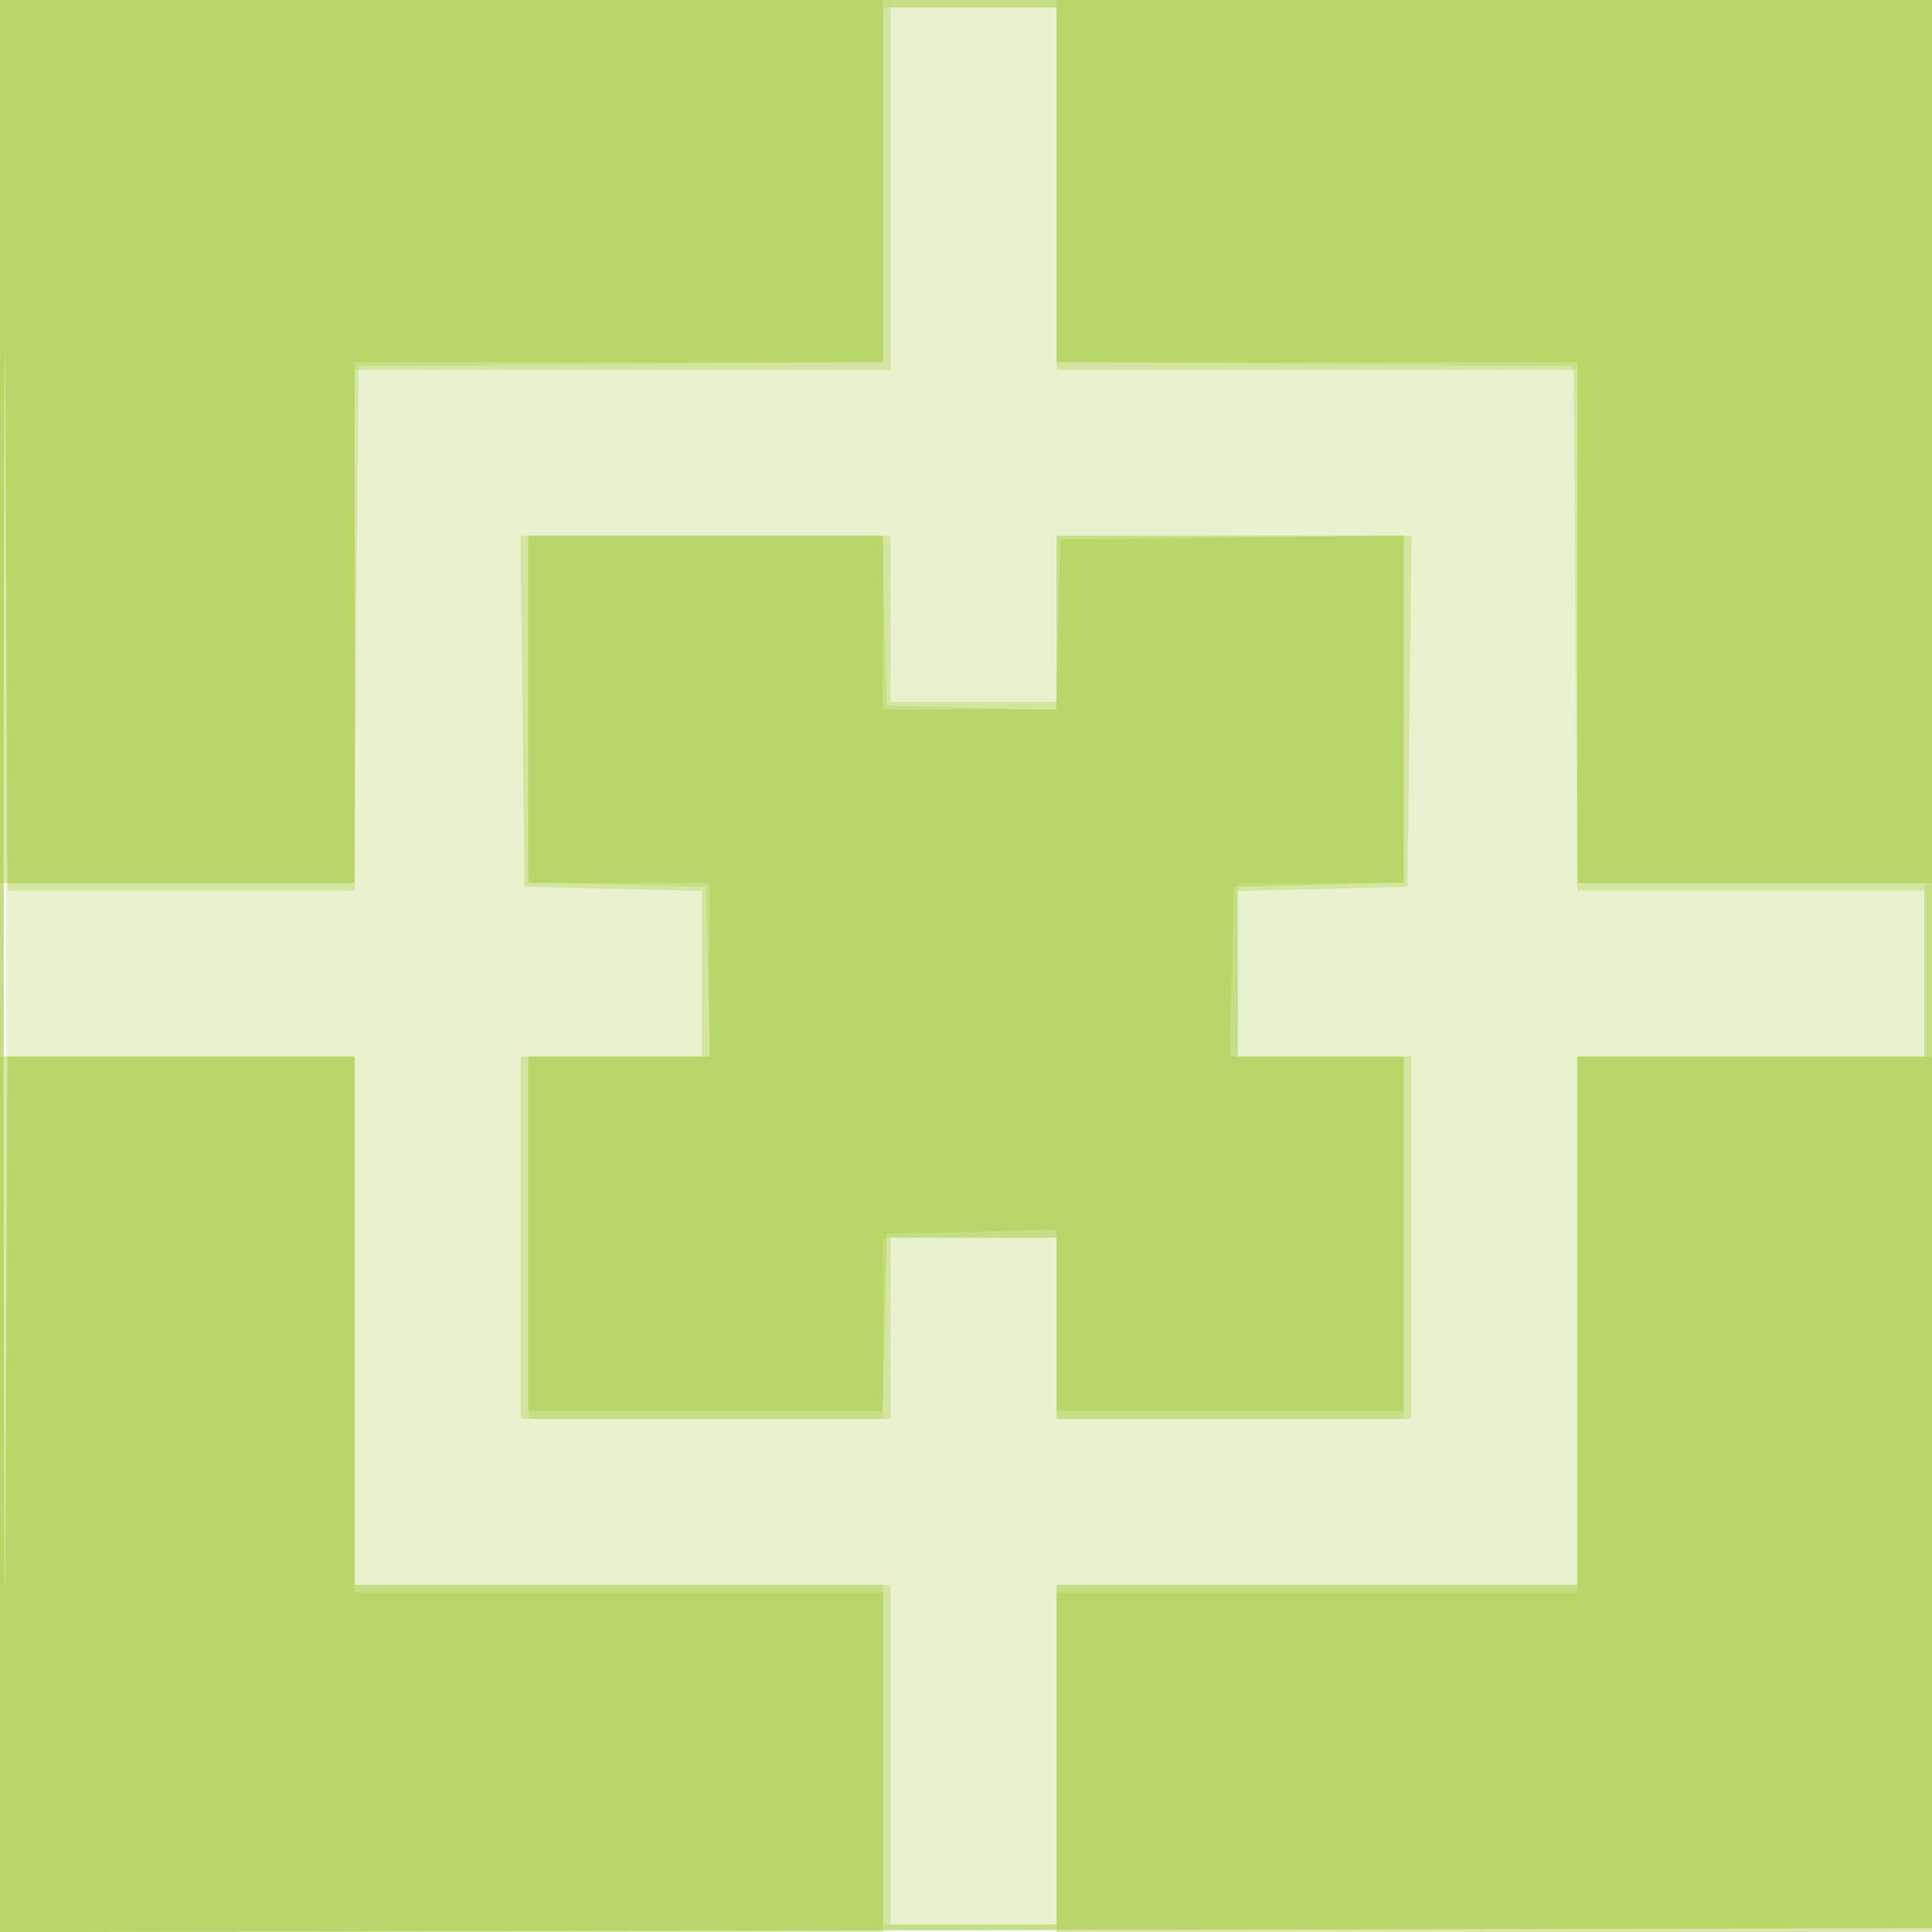
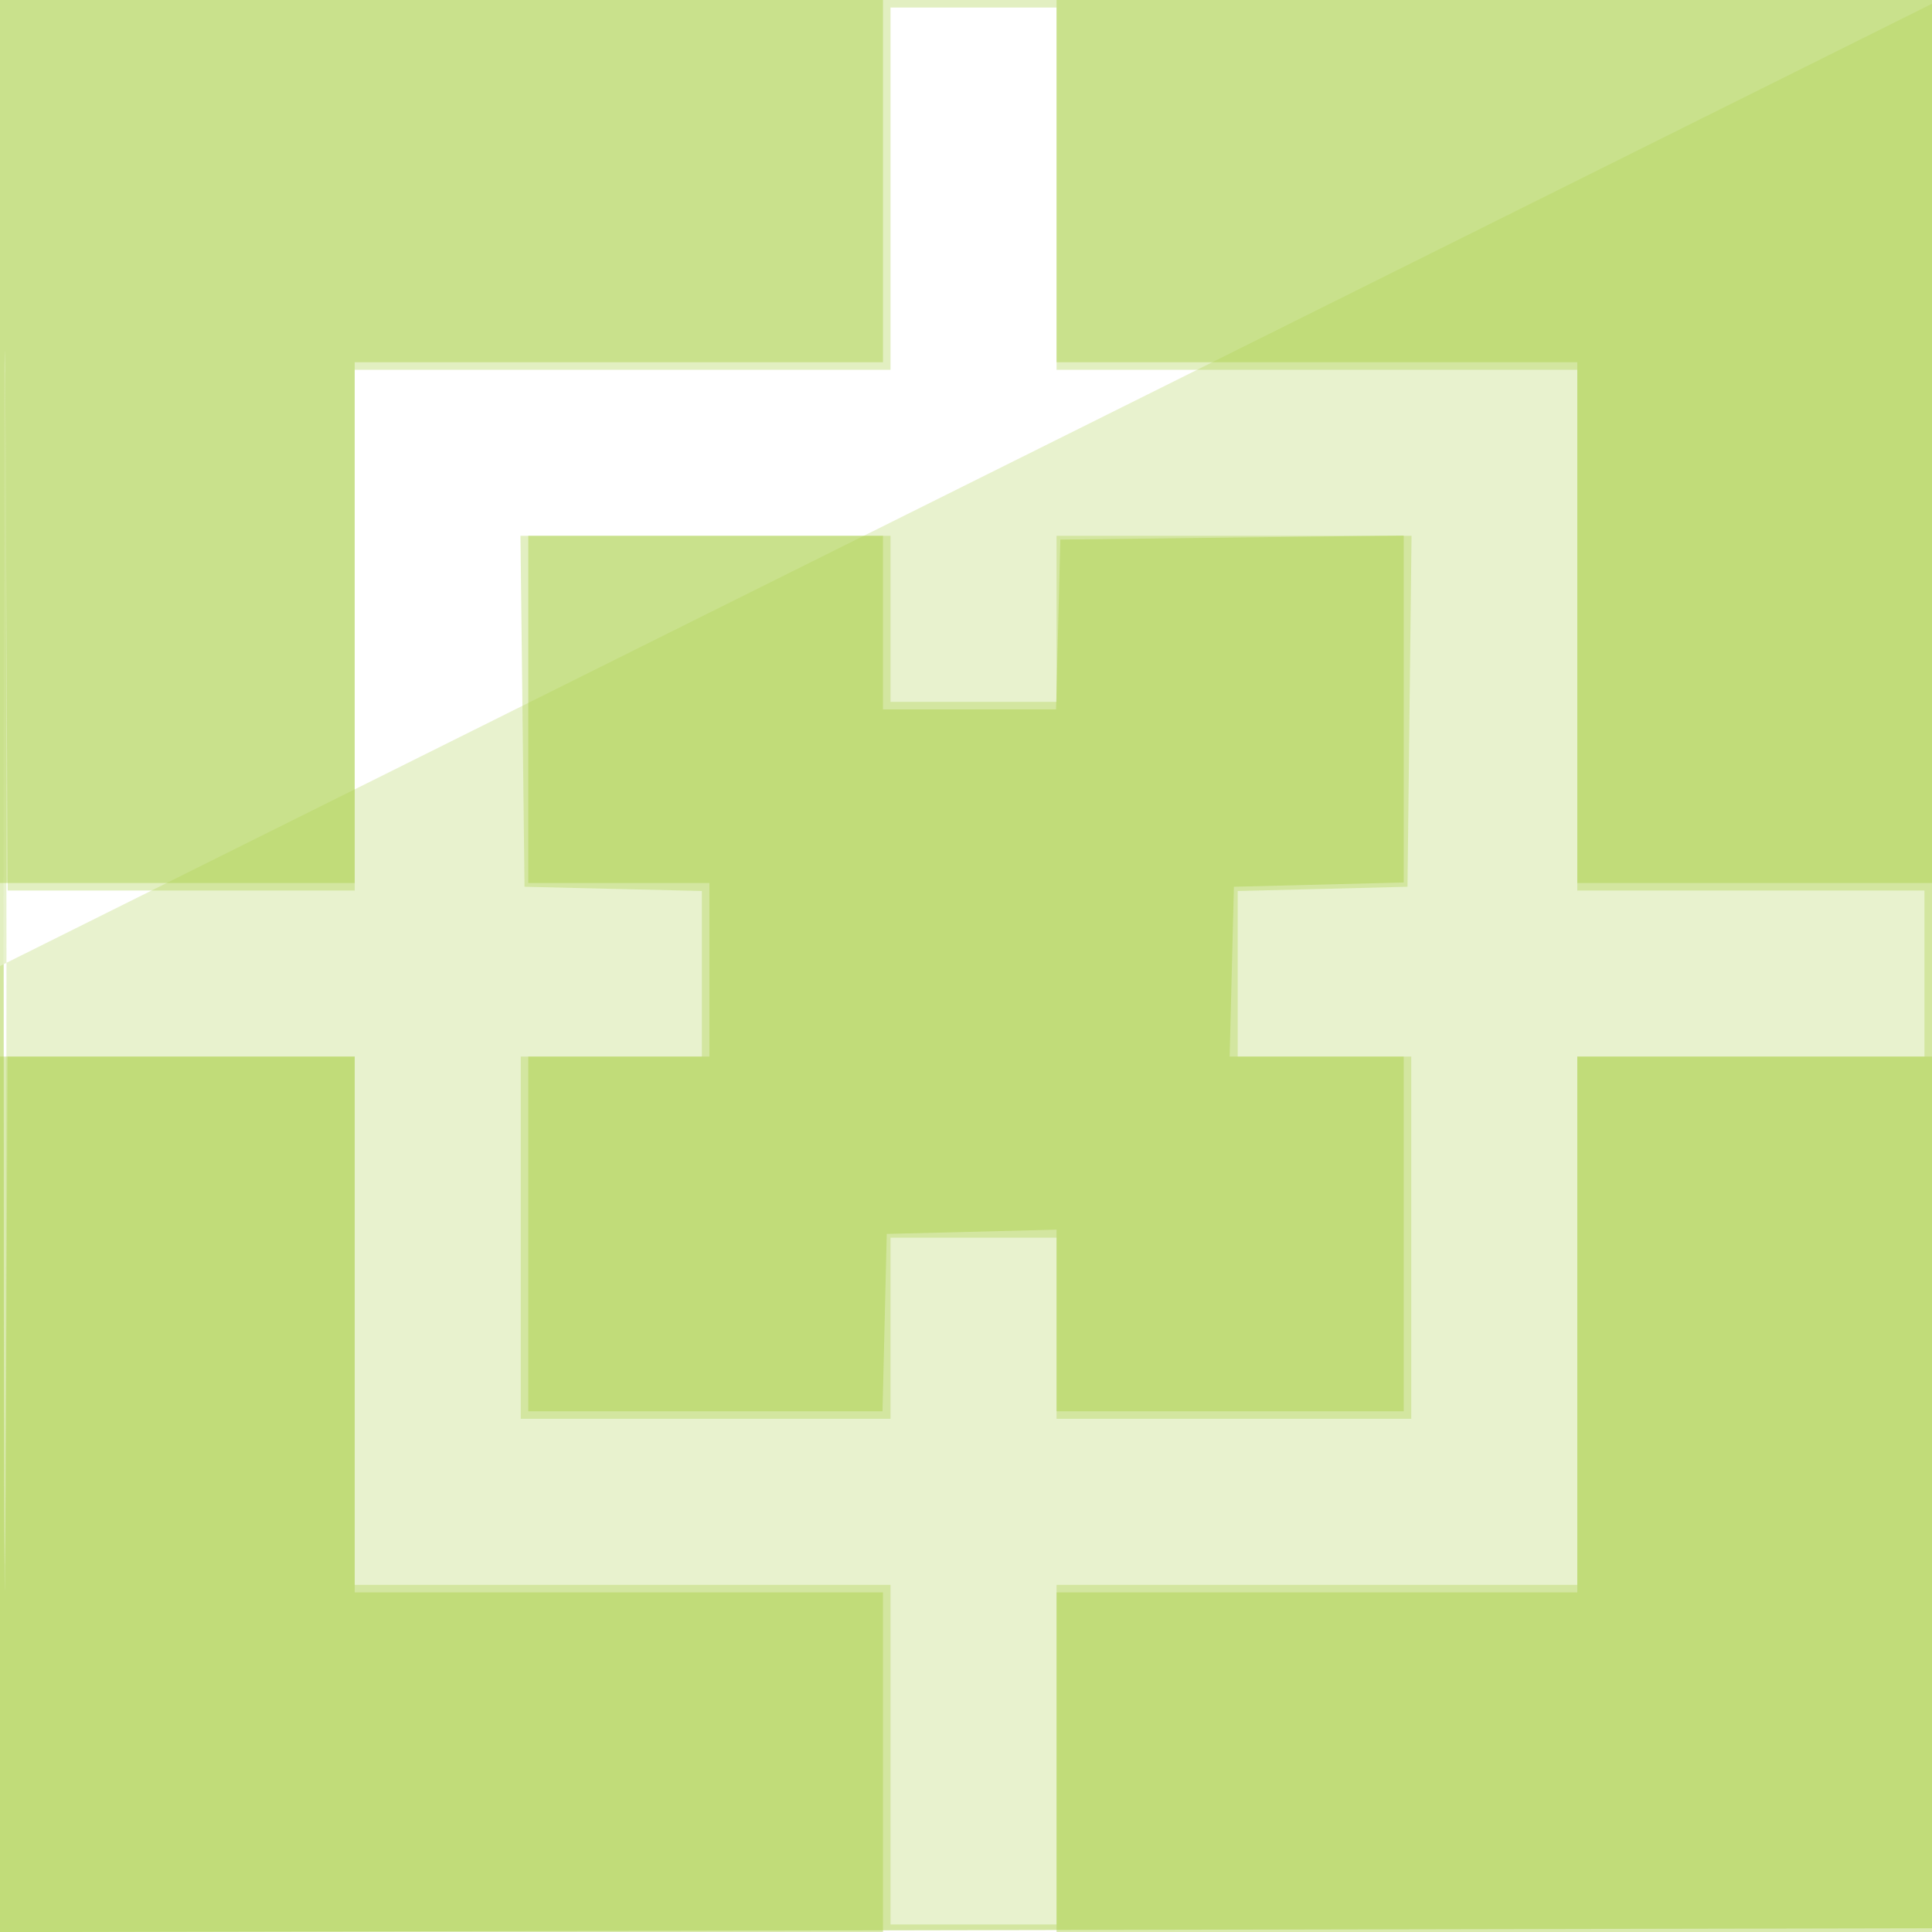
<svg xmlns="http://www.w3.org/2000/svg" width="256" height="256">
-   <path fill="#A8CF45" fill-opacity=".263" fill-rule="evenodd" d="M0 128.004v128.004l128.25-.254 128.25-.254.254-127.75L257.008 0H0zm.485.496c0 70.4.119 99.053.265 63.672s.146-92.98 0-128S.485 58.1.485 128.5" />
+   <path fill="#A8CF45" fill-opacity=".263" fill-rule="evenodd" d="M0 128.004v128.004l128.25-.254 128.25-.254.254-127.75L257.008 0zm.485.496c0 70.4.119 99.053.265 63.672s.146-92.98 0-128S.485 58.1.485 128.5" />
  <path fill="#A8CF45" fill-opacity=".33" fill-rule="evenodd" d="M0 128.004v128.004l128.25-.254 128.25-.254.254-127.75L257.008 0H0zm.484.496c0 70.4.119 101.788.266 69.75L1.016 140H47v70h71v45h22v-45h69v-70h46v-22h-46V49h-69V1h-22v48H47v69H1.016L.75 59.25C.603 26.938.484 58.1.484 128.5m68.748-34.25.268 23.25 11.75.282 11.75.281V140H69v48h49v-24h22v24h47v-48h-23v-21.934l11.25-.283 11.25-.283.268-23.25.269-23.25H140v22h-22V71H68.963z" />
-   <path fill="#A8CF45" fill-opacity=".293" fill-rule="evenodd" d="M0 128.004v128.004l128.25-.254 128.25-.254.254-127.75L257.008 0H0zm.484.496c0 70.4.119 101.788.266 69.75L1.016 140H47v70h70v45h23v-45h69v-70h46v-23h-45.974l-.263-34.25-.263-34.25-34.25-.263-34.25-.263V1h-23v46.974l-34.75.263-34.75.263-.263 34.25-.263 34.25H1.016L.75 58.75C.603 26.712.484 58.1.484 128.5M70 93.968v22.969l11.75.281 11.75.282.283 11.25.283 11.25H70v48h47v-24h23v24h46v-48h-22v-23h22V71h-46v23.066l-11.25-.283-11.25-.283-.283-11.25-.283-11.25H70z" />
  <path fill="#A8CF45" fill-opacity=".427" fill-rule="evenodd" d="M0 58.5V117h47V48h70V0H0zM140 24v24h69v69h47V0H140zM70 94v23h24v23H70v47h46.937l.281-11.75.282-11.75 11.25-.283 11.25-.283V187h46v-47h-23.066l.283-11.25.283-11.25 11.25-.283 11.25-.283V70.962l-22.75.269-22.75.269-.283 11.25-.283 11.25H117V71H70zM0 198v58h117v-45H47v-71H0zm209-22.5V211h-69v45h116V140h-47z" />
</svg>